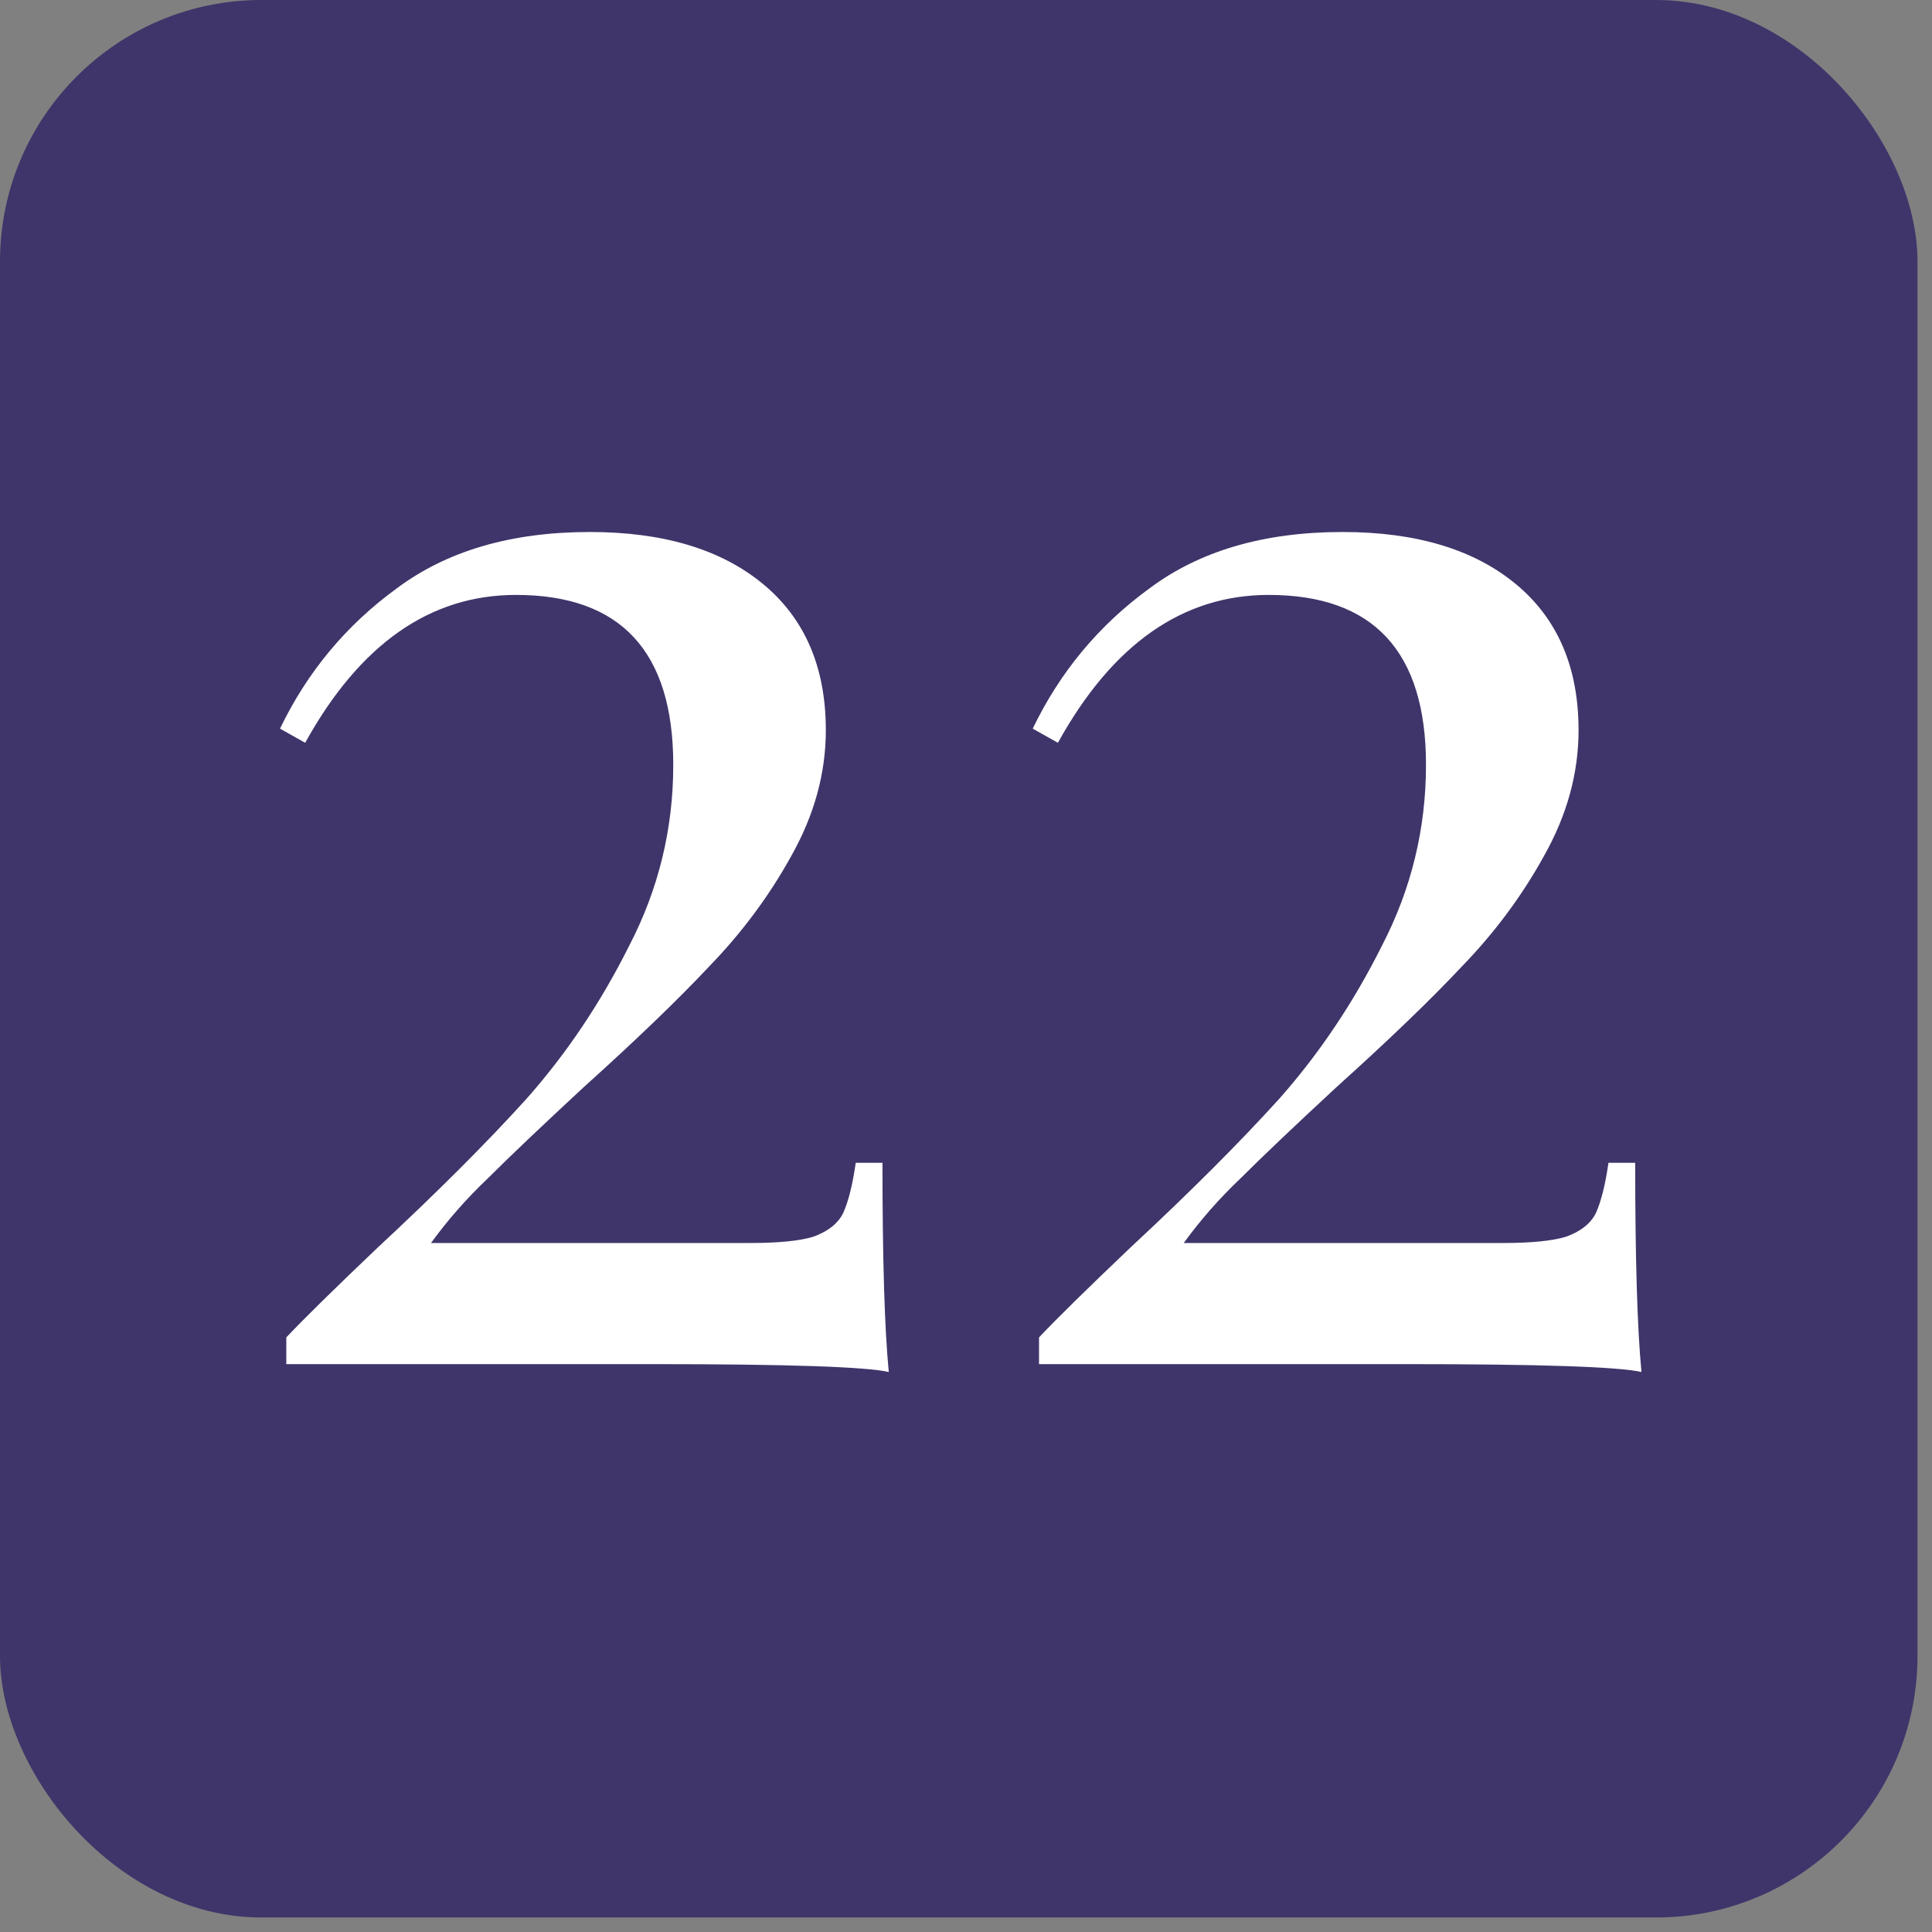
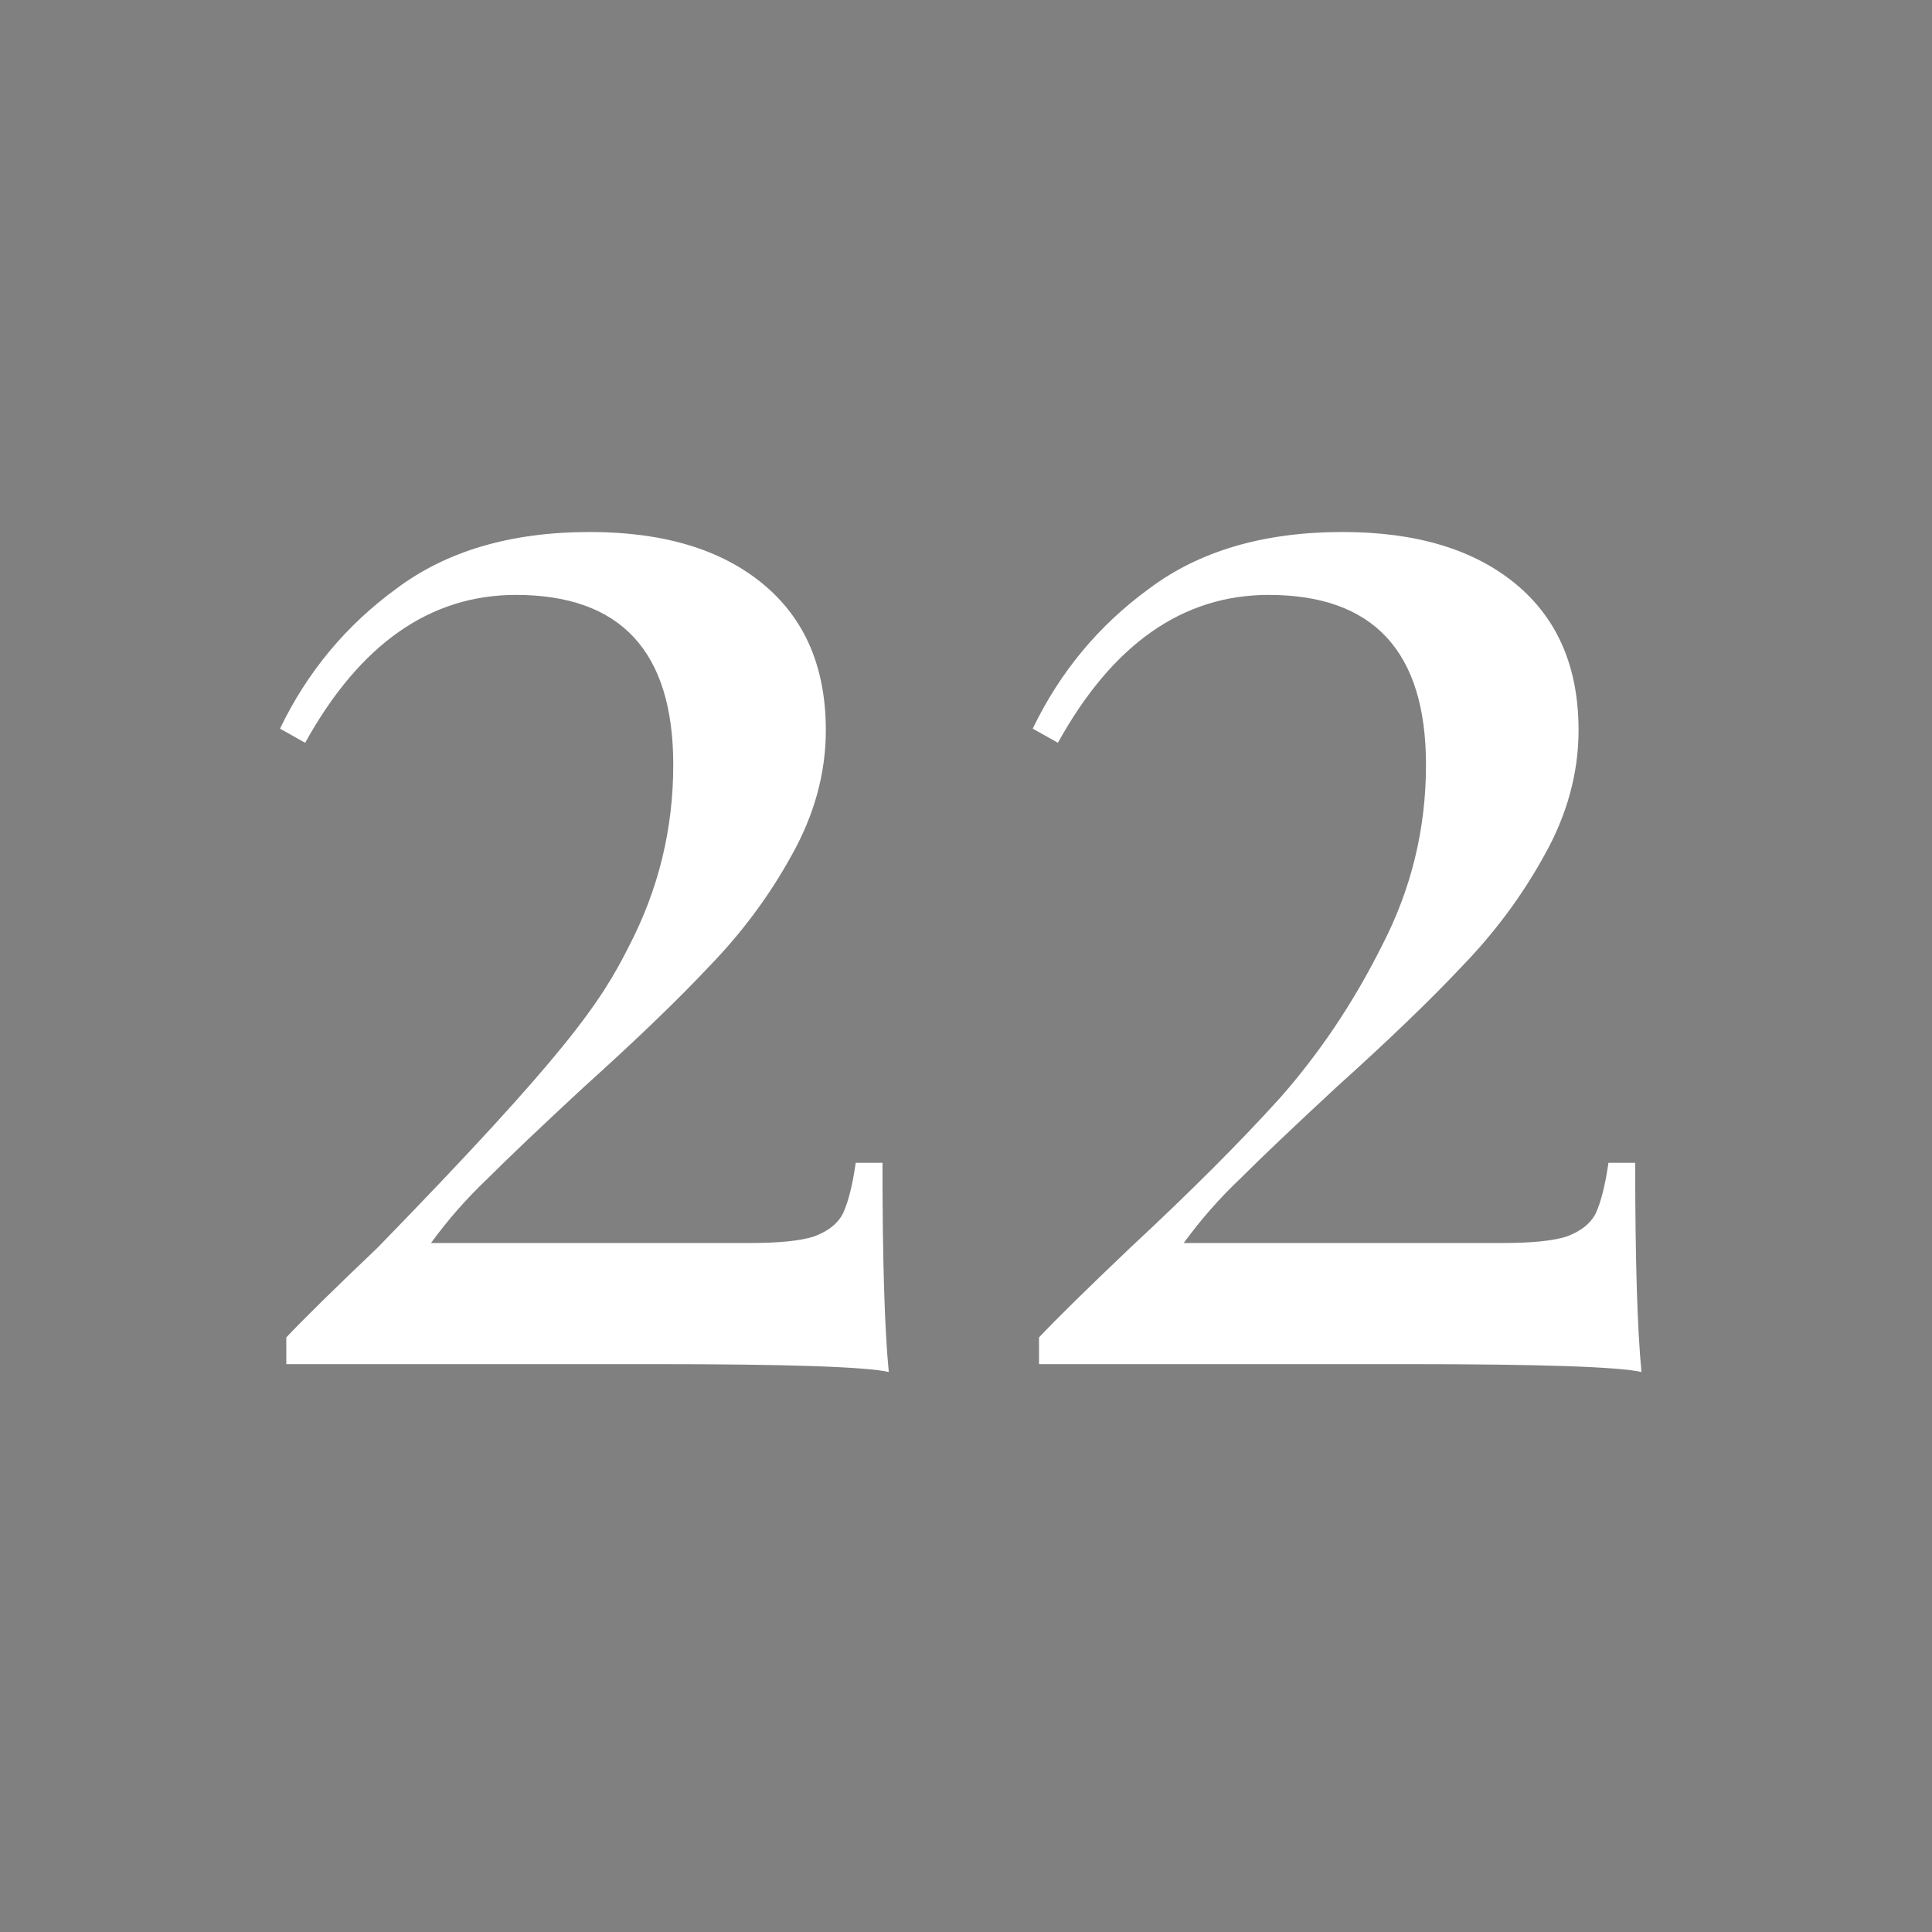
<svg xmlns="http://www.w3.org/2000/svg" width="69" height="69" viewBox="0 0 69 69" fill="none">
  <rect x="0" y="0" width="69" height="69" fill="#808080" stroke="none" />
-   <rect width="68.482" height="68.482" rx="9.338" fill="#3F356A" />
-   <path d="M21.067 19C23.689 19 25.749 19.618 27.247 20.854C28.745 22.09 29.494 23.831 29.494 26.079C29.494 27.614 29.082 29.112 28.258 30.573C27.472 31.996 26.498 33.307 25.337 34.506C24.213 35.704 22.715 37.146 20.843 38.831C19.307 40.255 18.165 41.341 17.416 42.09C16.667 42.801 15.992 43.569 15.393 44.393H26.798C27.809 44.393 28.558 44.318 29.045 44.169C29.569 43.981 29.925 43.7 30.112 43.326C30.3 42.914 30.449 42.315 30.562 41.528H31.517C31.517 44.974 31.592 47.464 31.742 49C30.918 48.813 28.127 48.719 23.371 48.719H10.225V47.764C10.861 47.09 11.948 46.023 13.483 44.562C15.618 42.577 17.397 40.798 18.82 39.225C20.243 37.614 21.461 35.798 22.472 33.775C23.521 31.753 24.045 29.599 24.045 27.315C24.045 23.27 22.172 21.247 18.427 21.247C15.356 21.247 12.846 23.008 10.899 26.528L10 26.023C10.974 24 12.36 22.333 14.157 21.023C15.955 19.674 18.258 19 21.067 19Z" fill="white" />
+   <path d="M21.067 19C23.689 19 25.749 19.618 27.247 20.854C28.745 22.09 29.494 23.831 29.494 26.079C29.494 27.614 29.082 29.112 28.258 30.573C27.472 31.996 26.498 33.307 25.337 34.506C24.213 35.704 22.715 37.146 20.843 38.831C19.307 40.255 18.165 41.341 17.416 42.09C16.667 42.801 15.992 43.569 15.393 44.393H26.798C27.809 44.393 28.558 44.318 29.045 44.169C29.569 43.981 29.925 43.7 30.112 43.326C30.3 42.914 30.449 42.315 30.562 41.528H31.517C31.517 44.974 31.592 47.464 31.742 49C30.918 48.813 28.127 48.719 23.371 48.719H10.225V47.764C10.861 47.09 11.948 46.023 13.483 44.562C20.243 37.614 21.461 35.798 22.472 33.775C23.521 31.753 24.045 29.599 24.045 27.315C24.045 23.27 22.172 21.247 18.427 21.247C15.356 21.247 12.846 23.008 10.899 26.528L10 26.023C10.974 24 12.36 22.333 14.157 21.023C15.955 19.674 18.258 19 21.067 19Z" fill="white" />
  <path d="M47.95 19C50.572 19 52.632 19.618 54.13 20.854C55.628 22.09 56.377 23.831 56.377 26.079C56.377 27.614 55.965 29.112 55.141 30.573C54.355 31.996 53.381 33.307 52.22 34.506C51.096 35.704 49.598 37.146 47.726 38.831C46.19 40.255 45.048 41.341 44.299 42.09C43.55 42.801 42.875 43.569 42.276 44.393H53.681C54.692 44.393 55.441 44.318 55.928 44.169C56.452 43.981 56.808 43.7 56.995 43.326C57.182 42.914 57.332 42.315 57.445 41.528H58.4C58.4 44.974 58.475 47.464 58.624 49C57.8 48.813 55.01 48.719 50.254 48.719H37.108V47.764C37.744 47.09 38.831 46.023 40.366 44.562C42.501 42.577 44.28 40.798 45.703 39.225C47.126 37.614 48.344 35.798 49.355 33.775C50.404 31.753 50.928 29.599 50.928 27.315C50.928 23.27 49.055 21.247 45.31 21.247C42.239 21.247 39.729 23.008 37.782 26.528L36.883 26.023C37.857 24 39.242 22.333 41.04 21.023C42.838 19.674 45.141 19 47.95 19Z" fill="white" />
</svg>